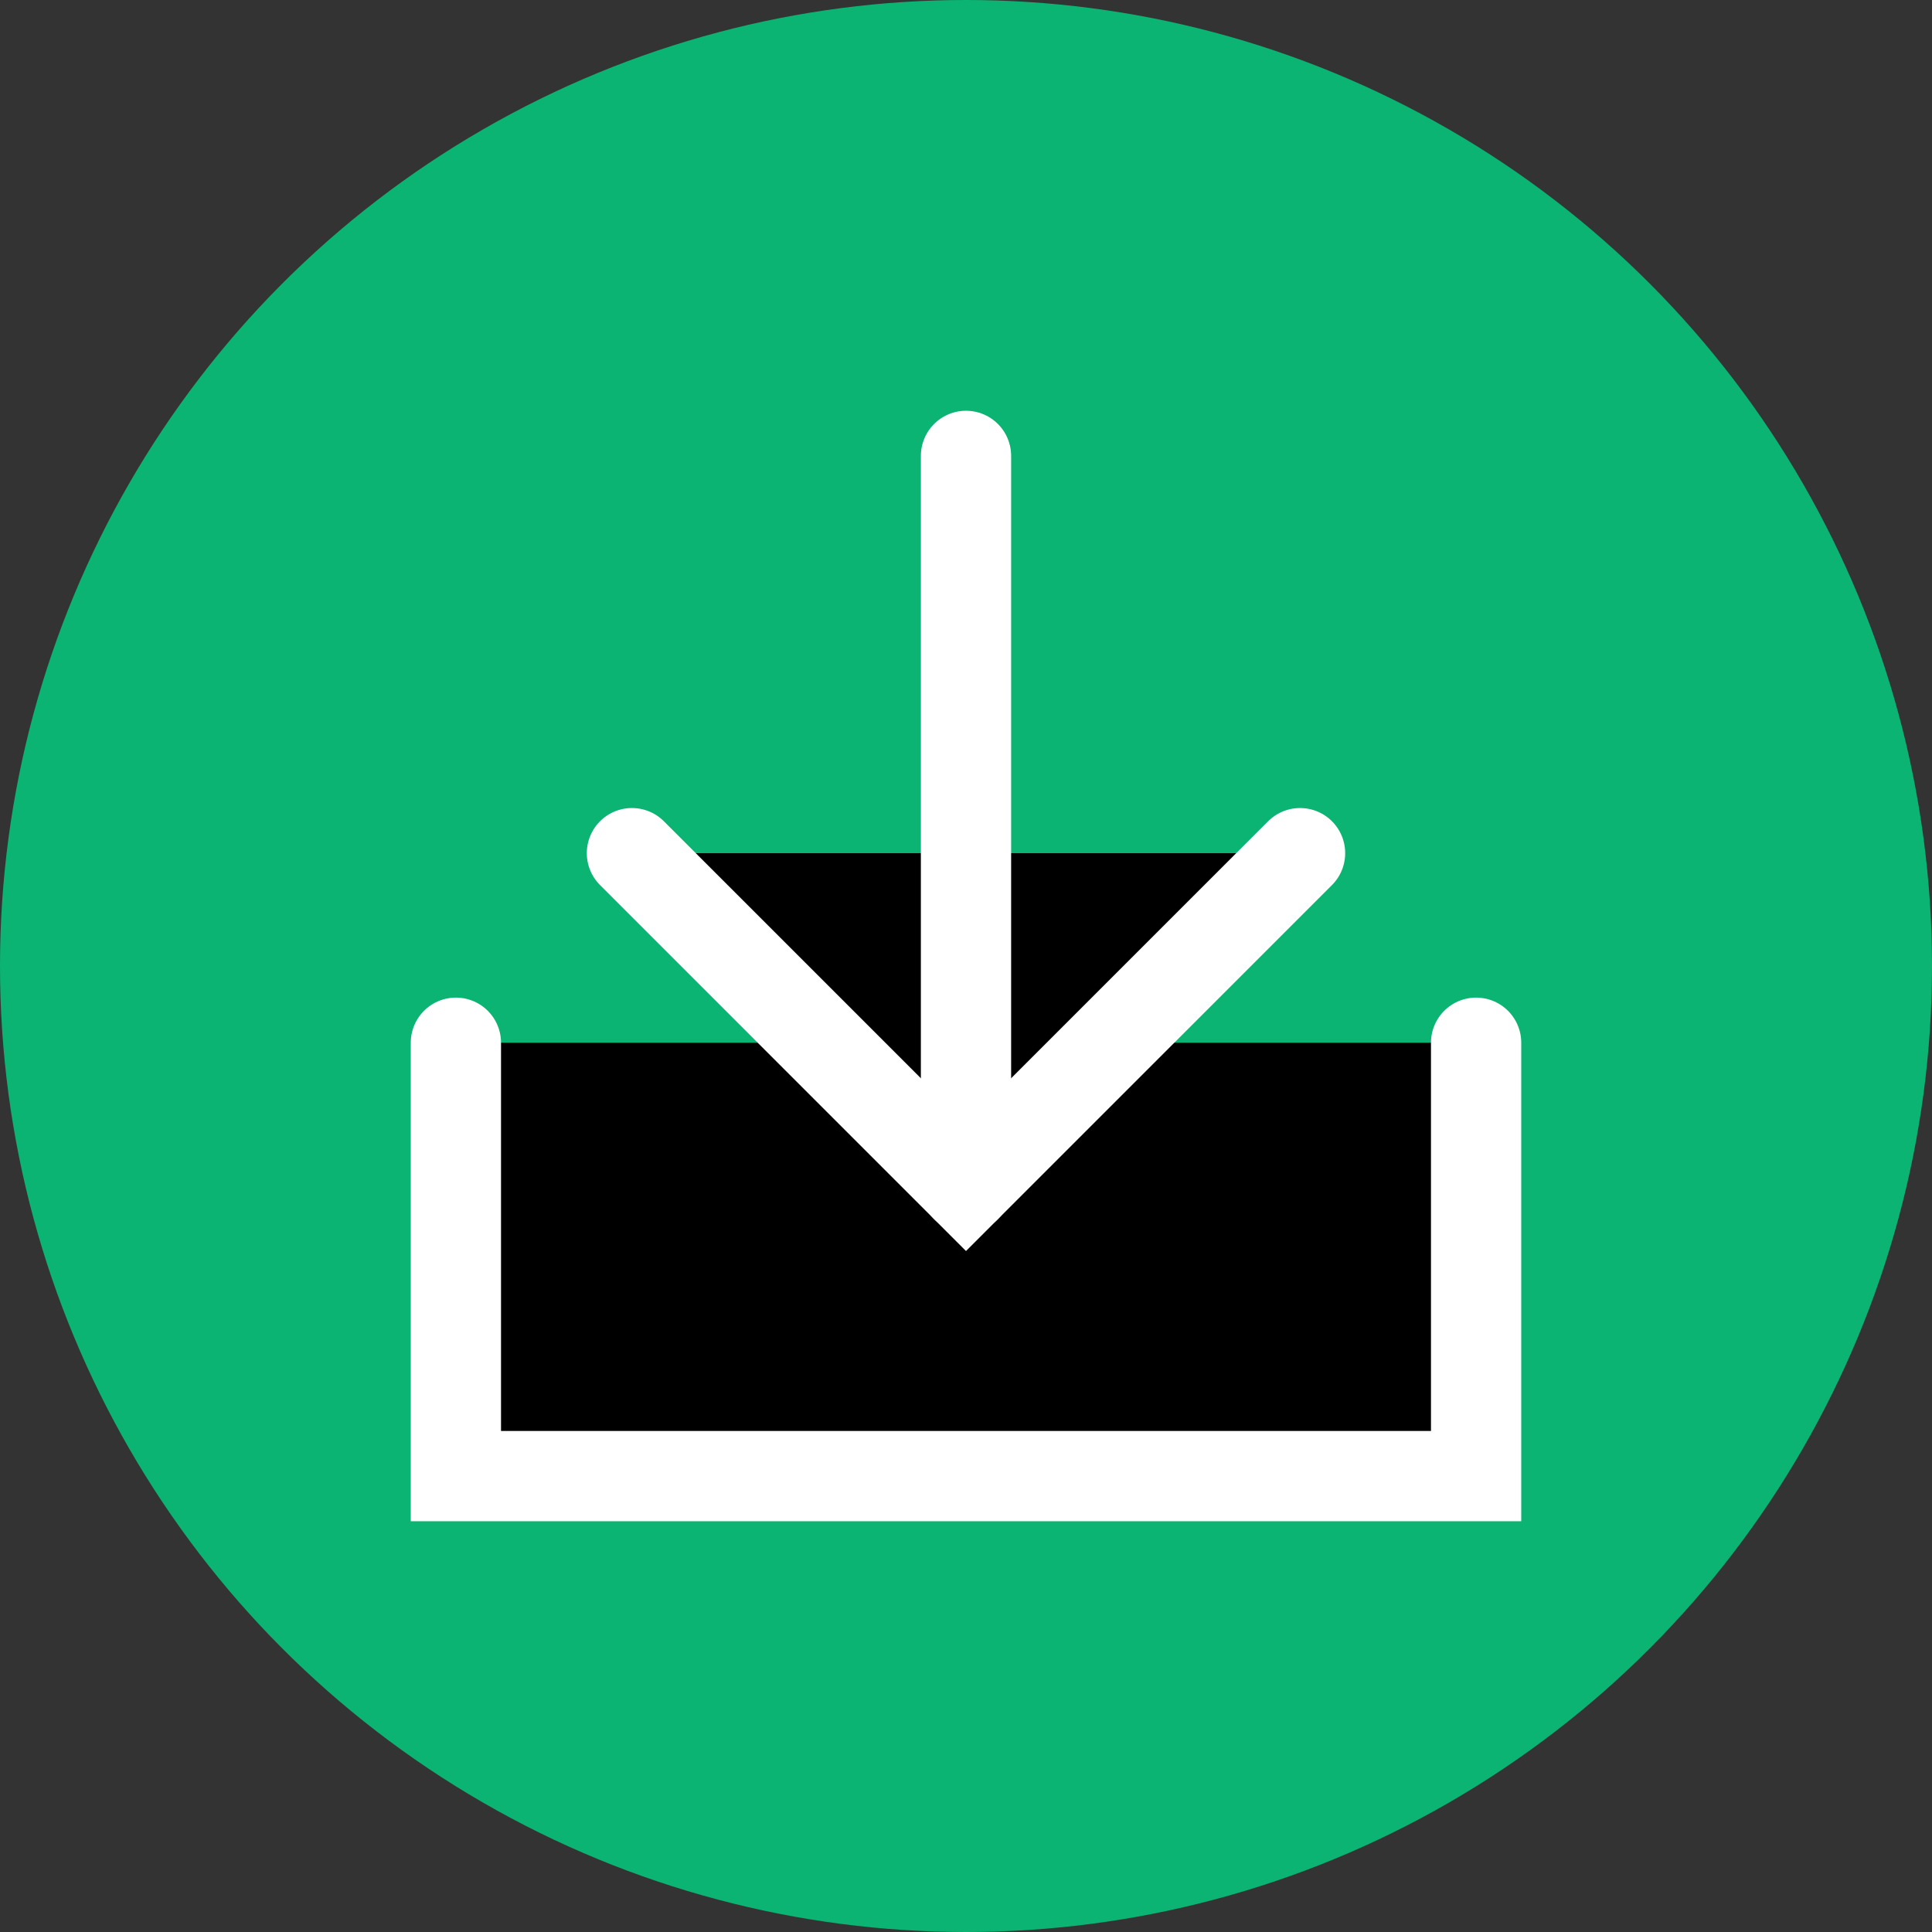
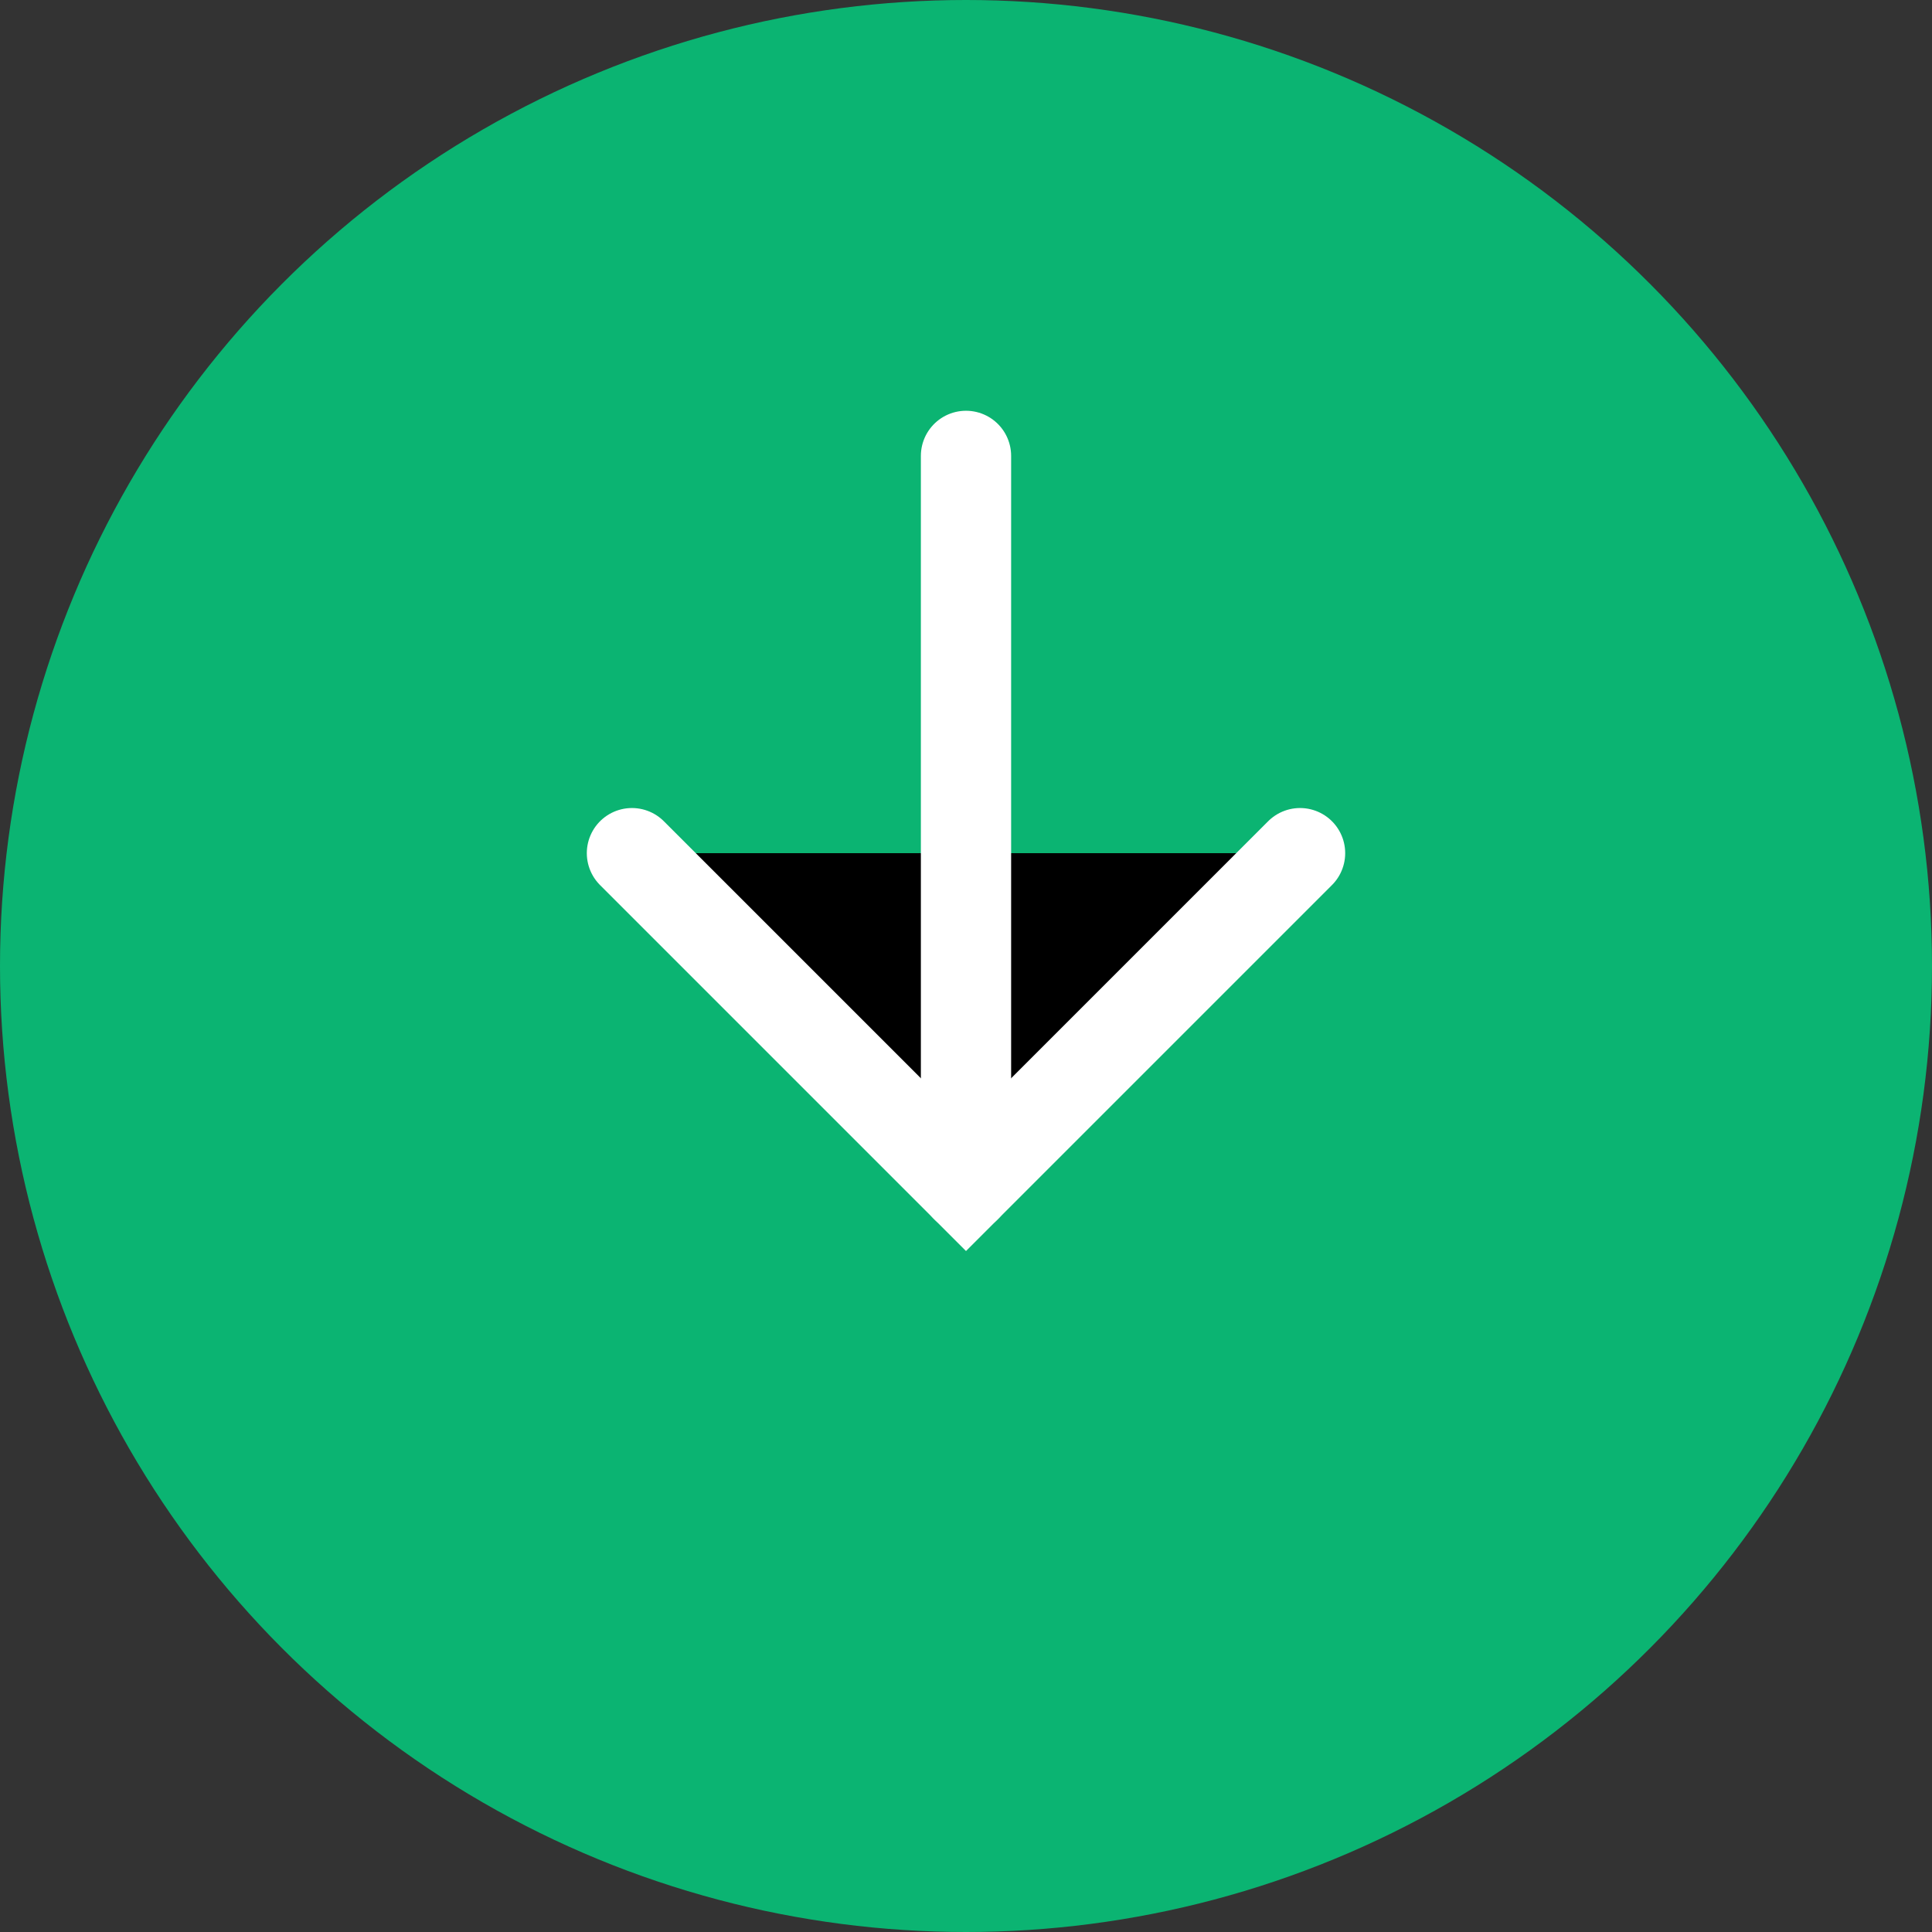
<svg xmlns="http://www.w3.org/2000/svg" id="svg_svg_0" width="32" height="32">
  <rect width="100%" height="100%" fill="#333333" stroke="none" />
  <circle id="svg_circle_1" cx="16" cy="16" r="16" fill="#0bb472" />
-   <polyline id="svg_polyline_2" points="7.551,17.271 7.551,24.449 24.449,24.449 24.449,17.271" fill="#00000000" stroke="#ffffff" stroke-width="1.495" stroke-linecap="round" stroke-miterlimit="10" />
  <polyline id="svg_polyline_3" points="21.533,14.131 16,19.664 10.467,14.131" fill="#00000000" stroke="#ffffff" stroke-width="1.495" stroke-linecap="round" stroke-miterlimit="10" />
  <line id="svg_line_4" x1="16" y1="7.551" x2="16" y2="19.664" stroke="#ffffff" stroke-width="1.495" stroke-linecap="round" />
</svg>